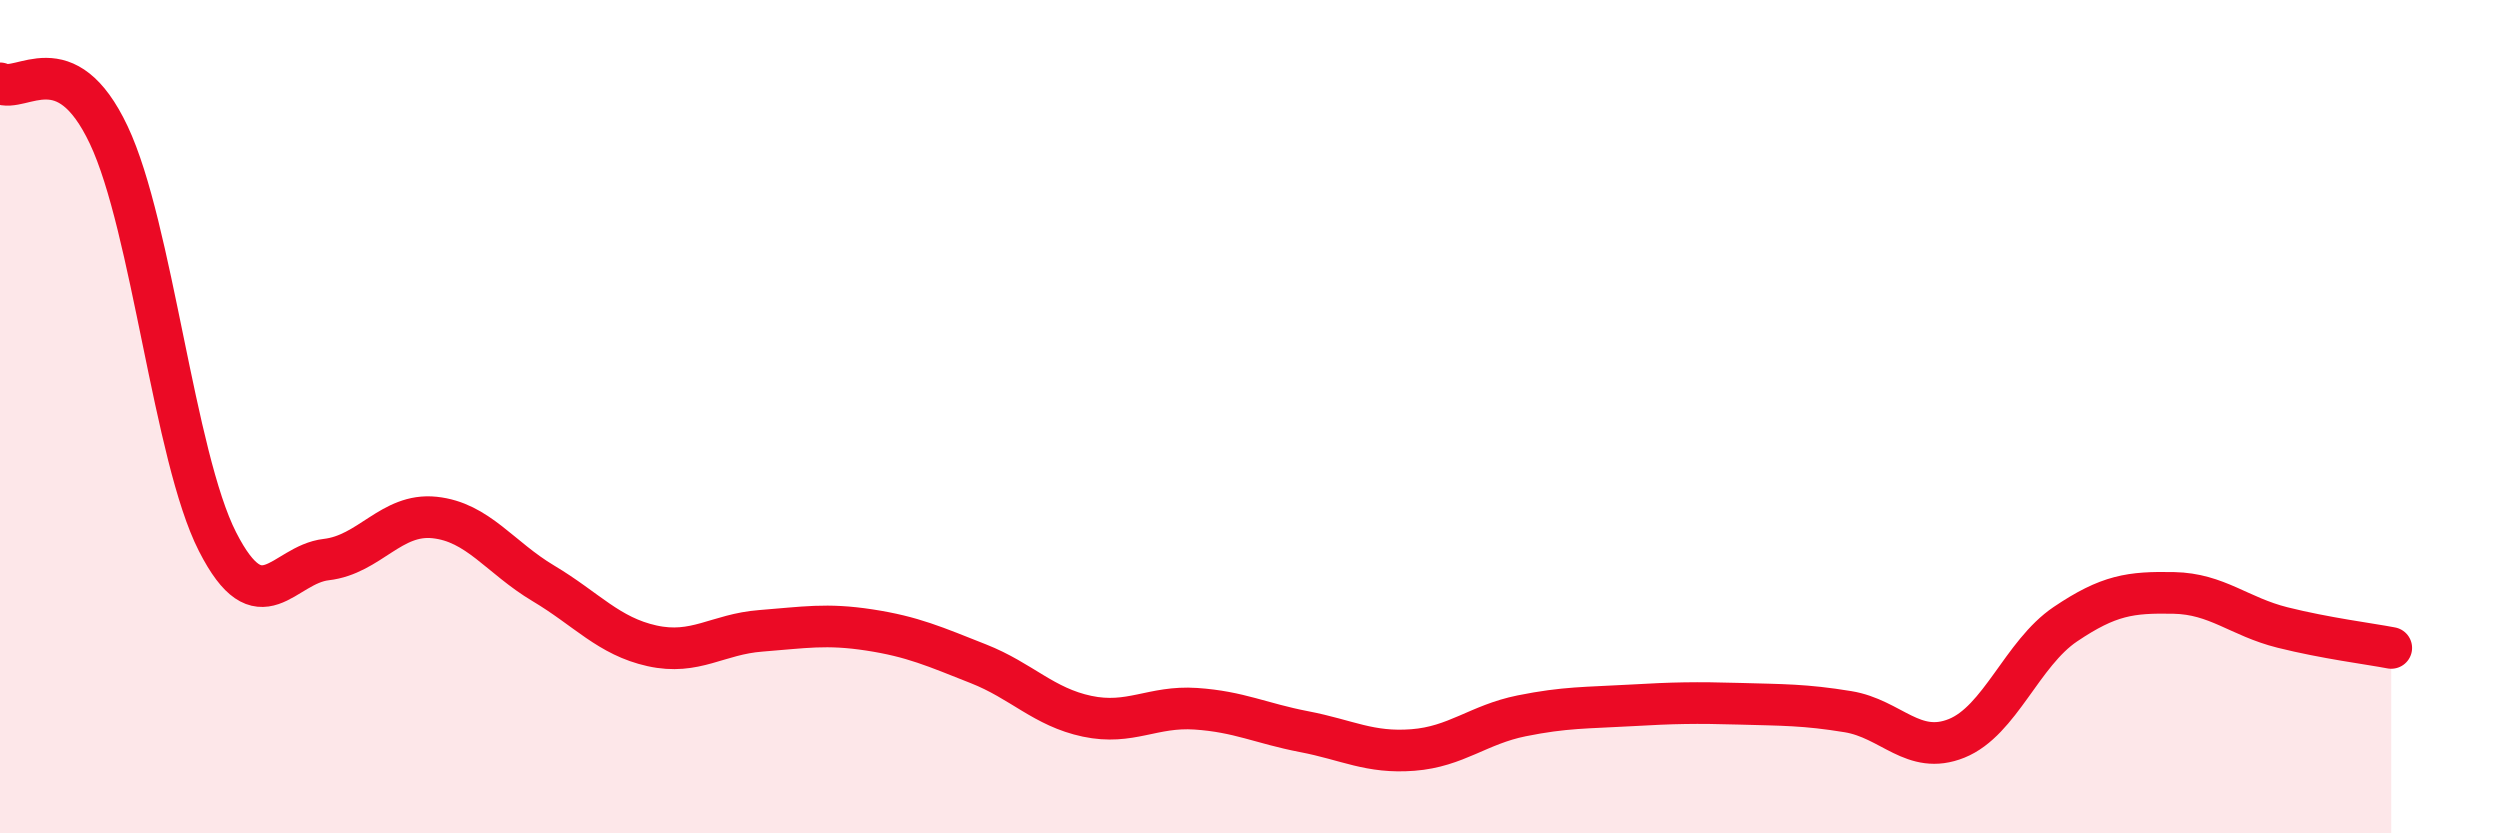
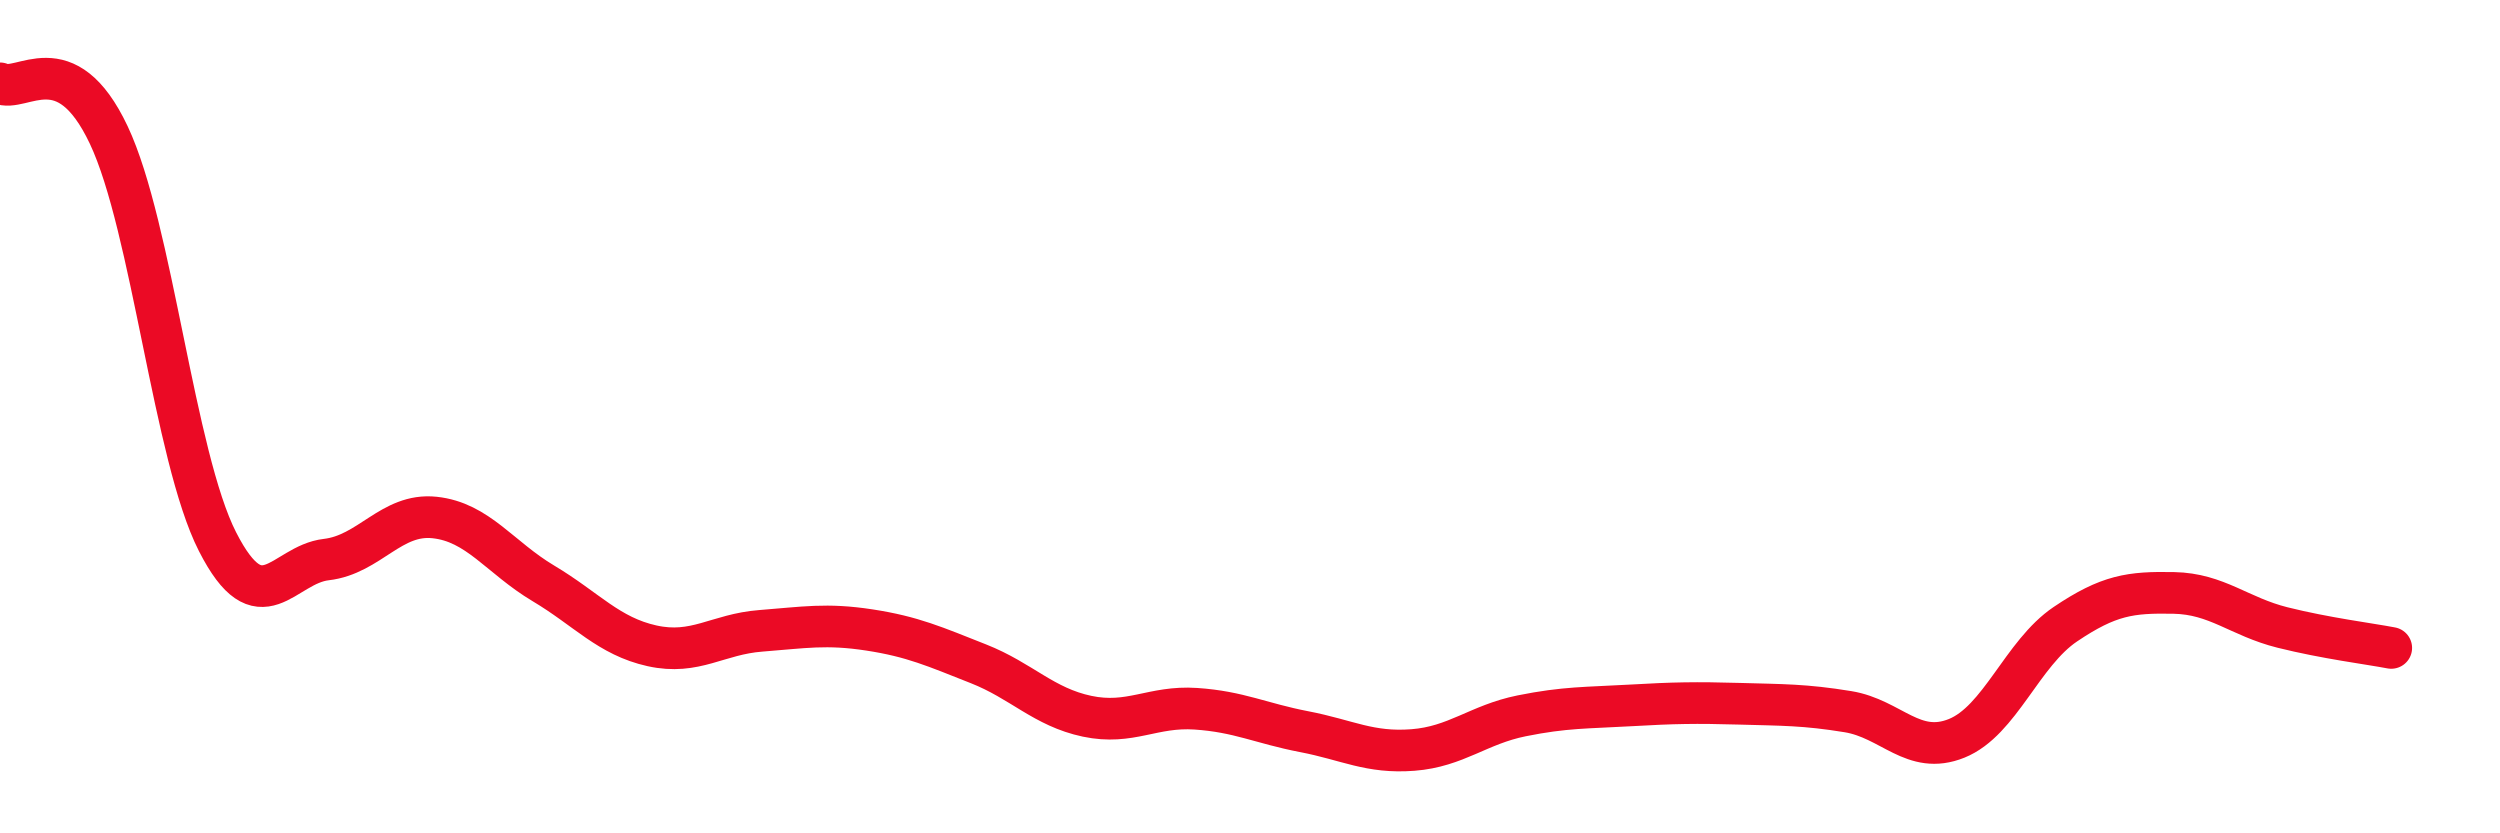
<svg xmlns="http://www.w3.org/2000/svg" width="60" height="20" viewBox="0 0 60 20">
-   <path d="M 0,2 C 0.52,2.25 1.57,1.04 2.61,3.24 C 3.65,5.44 4.18,10.96 5.22,13 C 6.26,15.04 6.79,13.55 7.83,13.43 C 8.87,13.31 9.39,12.31 10.43,12.42 C 11.47,12.53 12,13.38 13.04,14 C 14.08,14.62 14.61,15.27 15.65,15.5 C 16.69,15.73 17.22,15.22 18.26,15.14 C 19.3,15.06 19.83,14.96 20.87,15.12 C 21.91,15.28 22.44,15.52 23.48,15.93 C 24.52,16.34 25.05,16.97 26.09,17.19 C 27.13,17.41 27.66,16.94 28.7,17.01 C 29.74,17.08 30.26,17.36 31.3,17.56 C 32.34,17.76 32.87,18.08 33.91,18 C 34.95,17.92 35.48,17.39 36.52,17.18 C 37.56,16.97 38.09,16.99 39.13,16.93 C 40.17,16.87 40.7,16.86 41.74,16.89 C 42.78,16.92 43.31,16.91 44.35,17.08 C 45.39,17.25 45.92,18.14 46.96,17.72 C 48,17.3 48.53,15.68 49.57,14.98 C 50.61,14.28 51.13,14.21 52.17,14.23 C 53.21,14.25 53.74,14.8 54.78,15.06 C 55.82,15.32 56.87,15.45 57.39,15.55L57.39 20L0 20Z" fill="#EB0A25" opacity="0.1" stroke-linecap="round" stroke-linejoin="round" />
  <path d="M 0,2 C 0.52,2.25 1.57,1.04 2.61,3.24 C 3.65,5.44 4.18,10.96 5.22,13 C 6.26,15.04 6.79,13.55 7.83,13.43 C 8.87,13.31 9.39,12.31 10.43,12.42 C 11.47,12.53 12,13.38 13.04,14 C 14.08,14.62 14.61,15.27 15.65,15.5 C 16.69,15.73 17.22,15.22 18.26,15.14 C 19.3,15.06 19.83,14.96 20.87,15.12 C 21.91,15.28 22.44,15.52 23.48,15.93 C 24.52,16.34 25.05,16.97 26.09,17.19 C 27.13,17.41 27.66,16.94 28.7,17.01 C 29.74,17.08 30.26,17.36 31.3,17.56 C 32.34,17.76 32.87,18.08 33.91,18 C 34.95,17.92 35.48,17.39 36.52,17.18 C 37.56,16.97 38.09,16.99 39.13,16.93 C 40.17,16.87 40.7,16.86 41.74,16.89 C 42.78,16.92 43.31,16.91 44.35,17.08 C 45.39,17.25 45.92,18.14 46.96,17.72 C 48,17.3 48.53,15.68 49.57,14.98 C 50.61,14.28 51.13,14.21 52.17,14.23 C 53.21,14.25 53.74,14.8 54.78,15.06 C 55.82,15.32 56.87,15.45 57.39,15.55" stroke="#EB0A25" stroke-width="1" fill="none" stroke-linecap="round" stroke-linejoin="round" />
</svg>